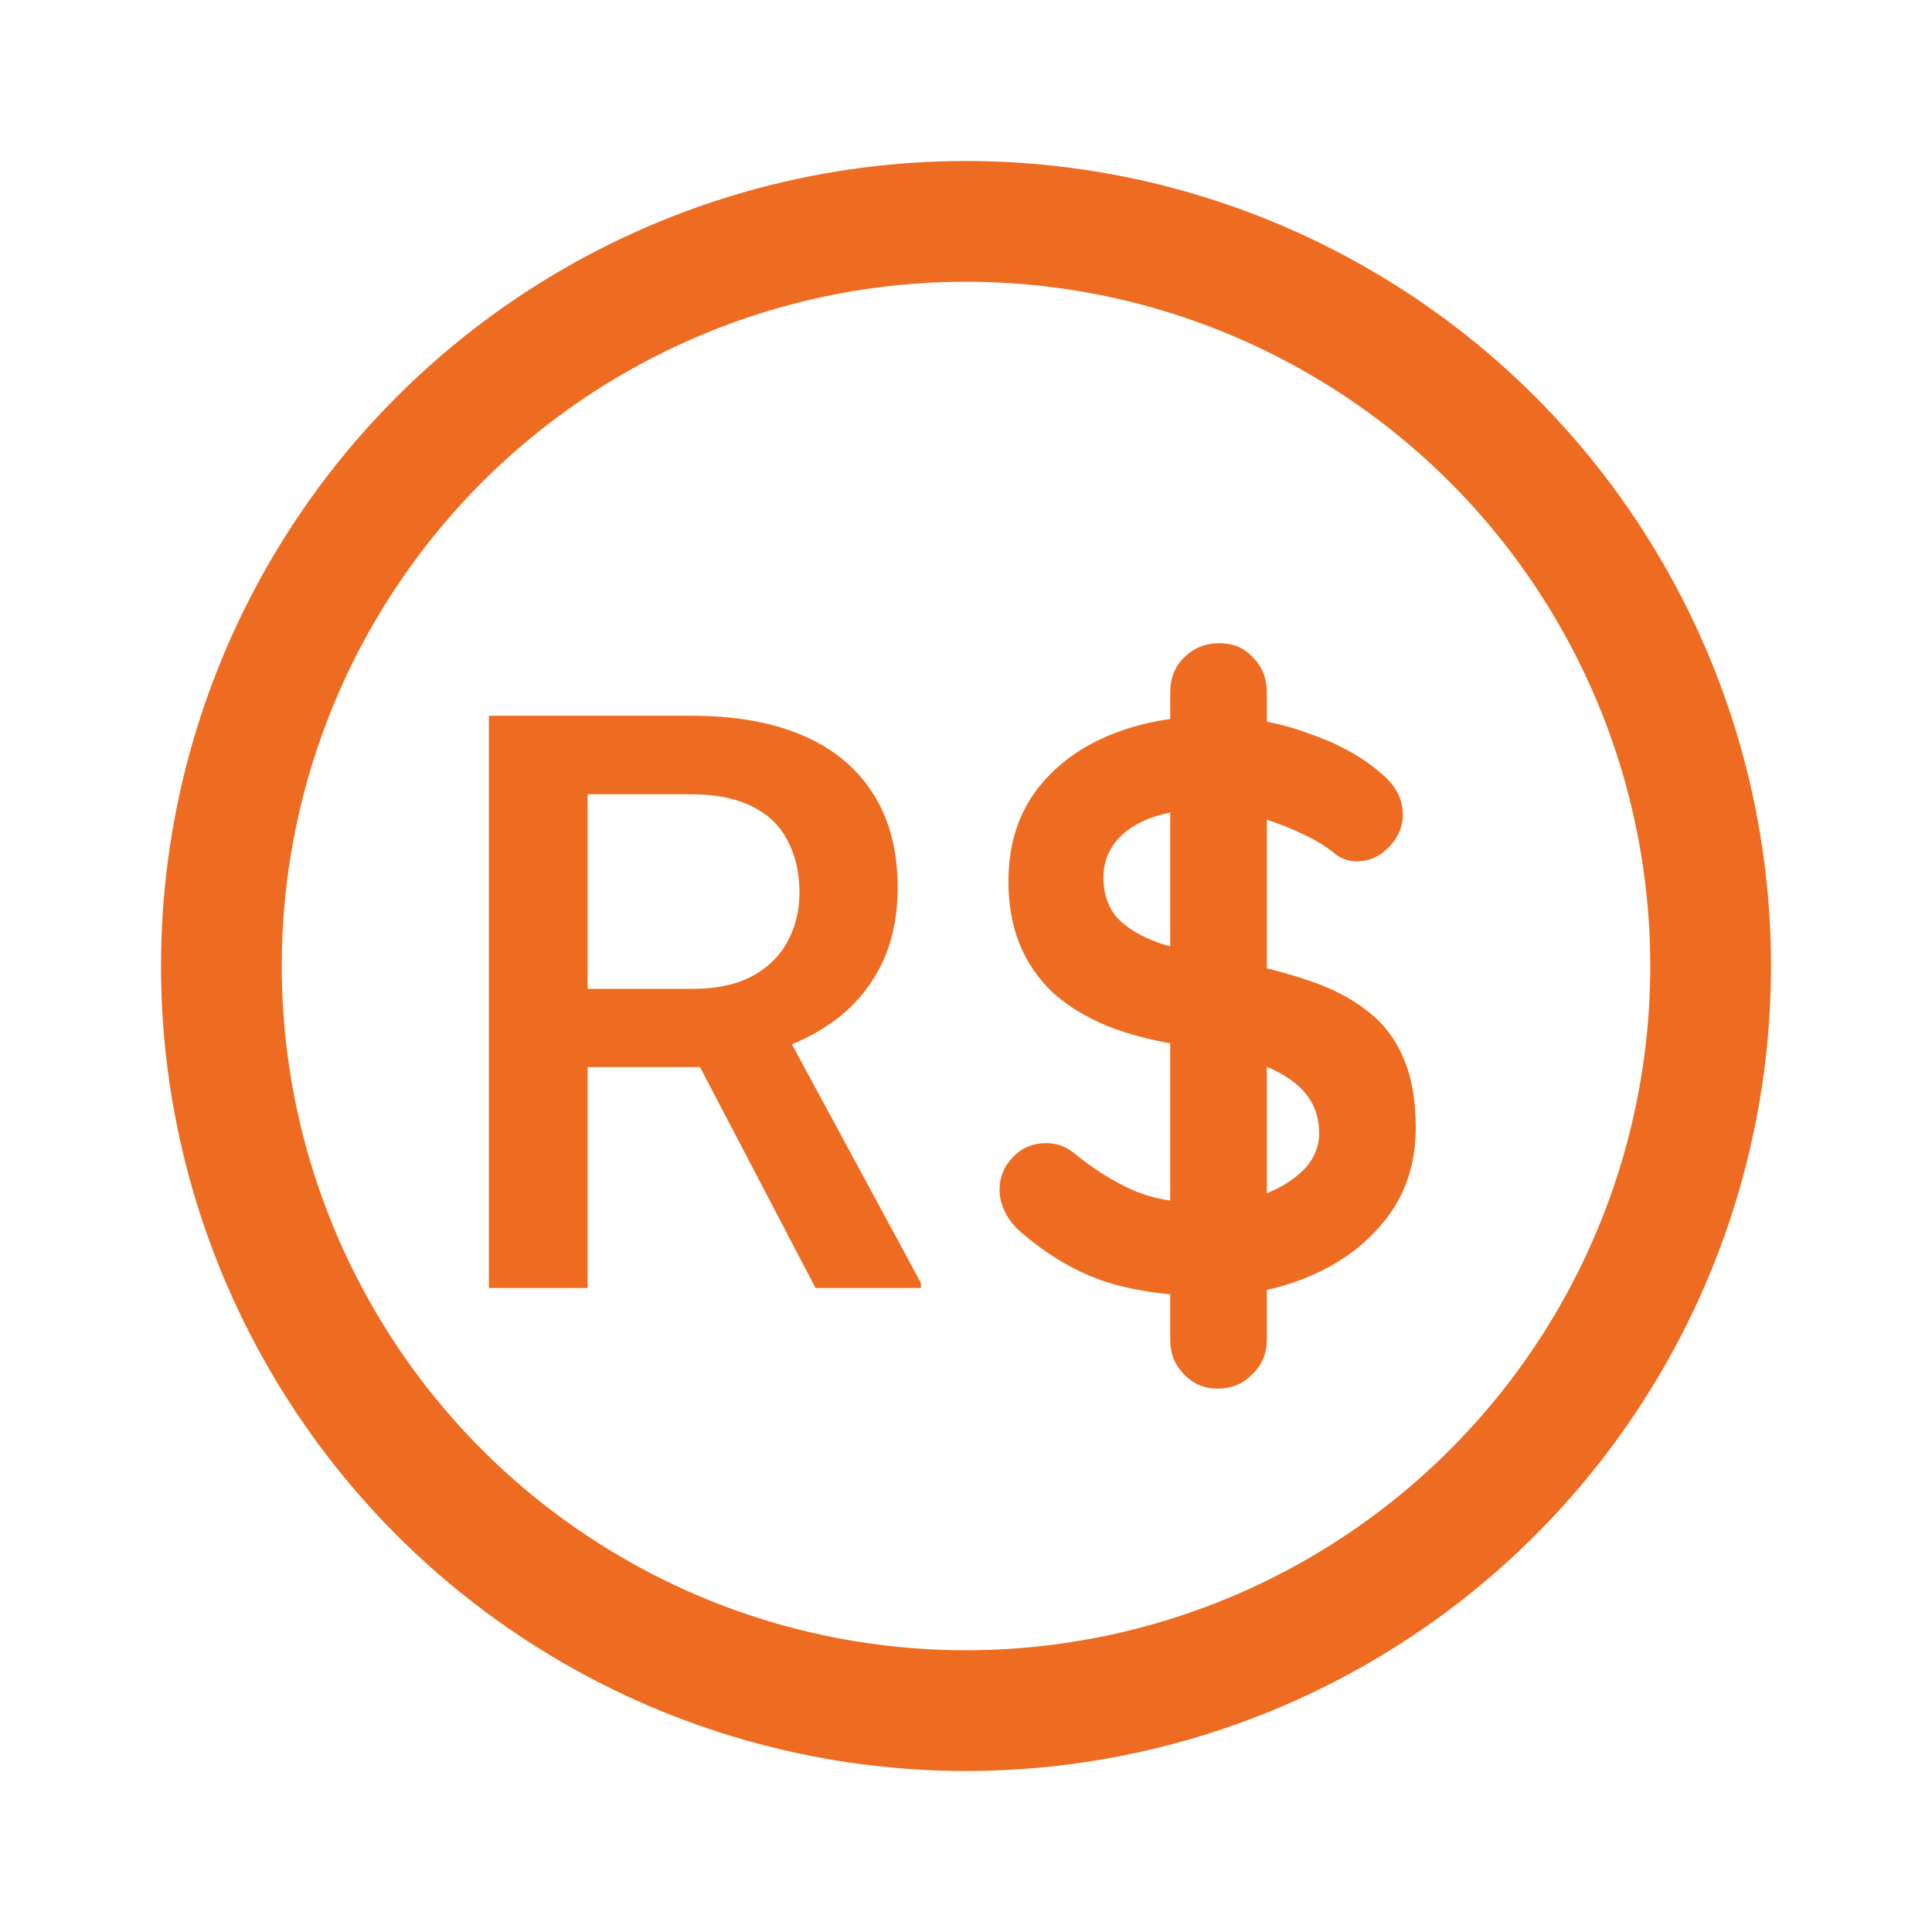
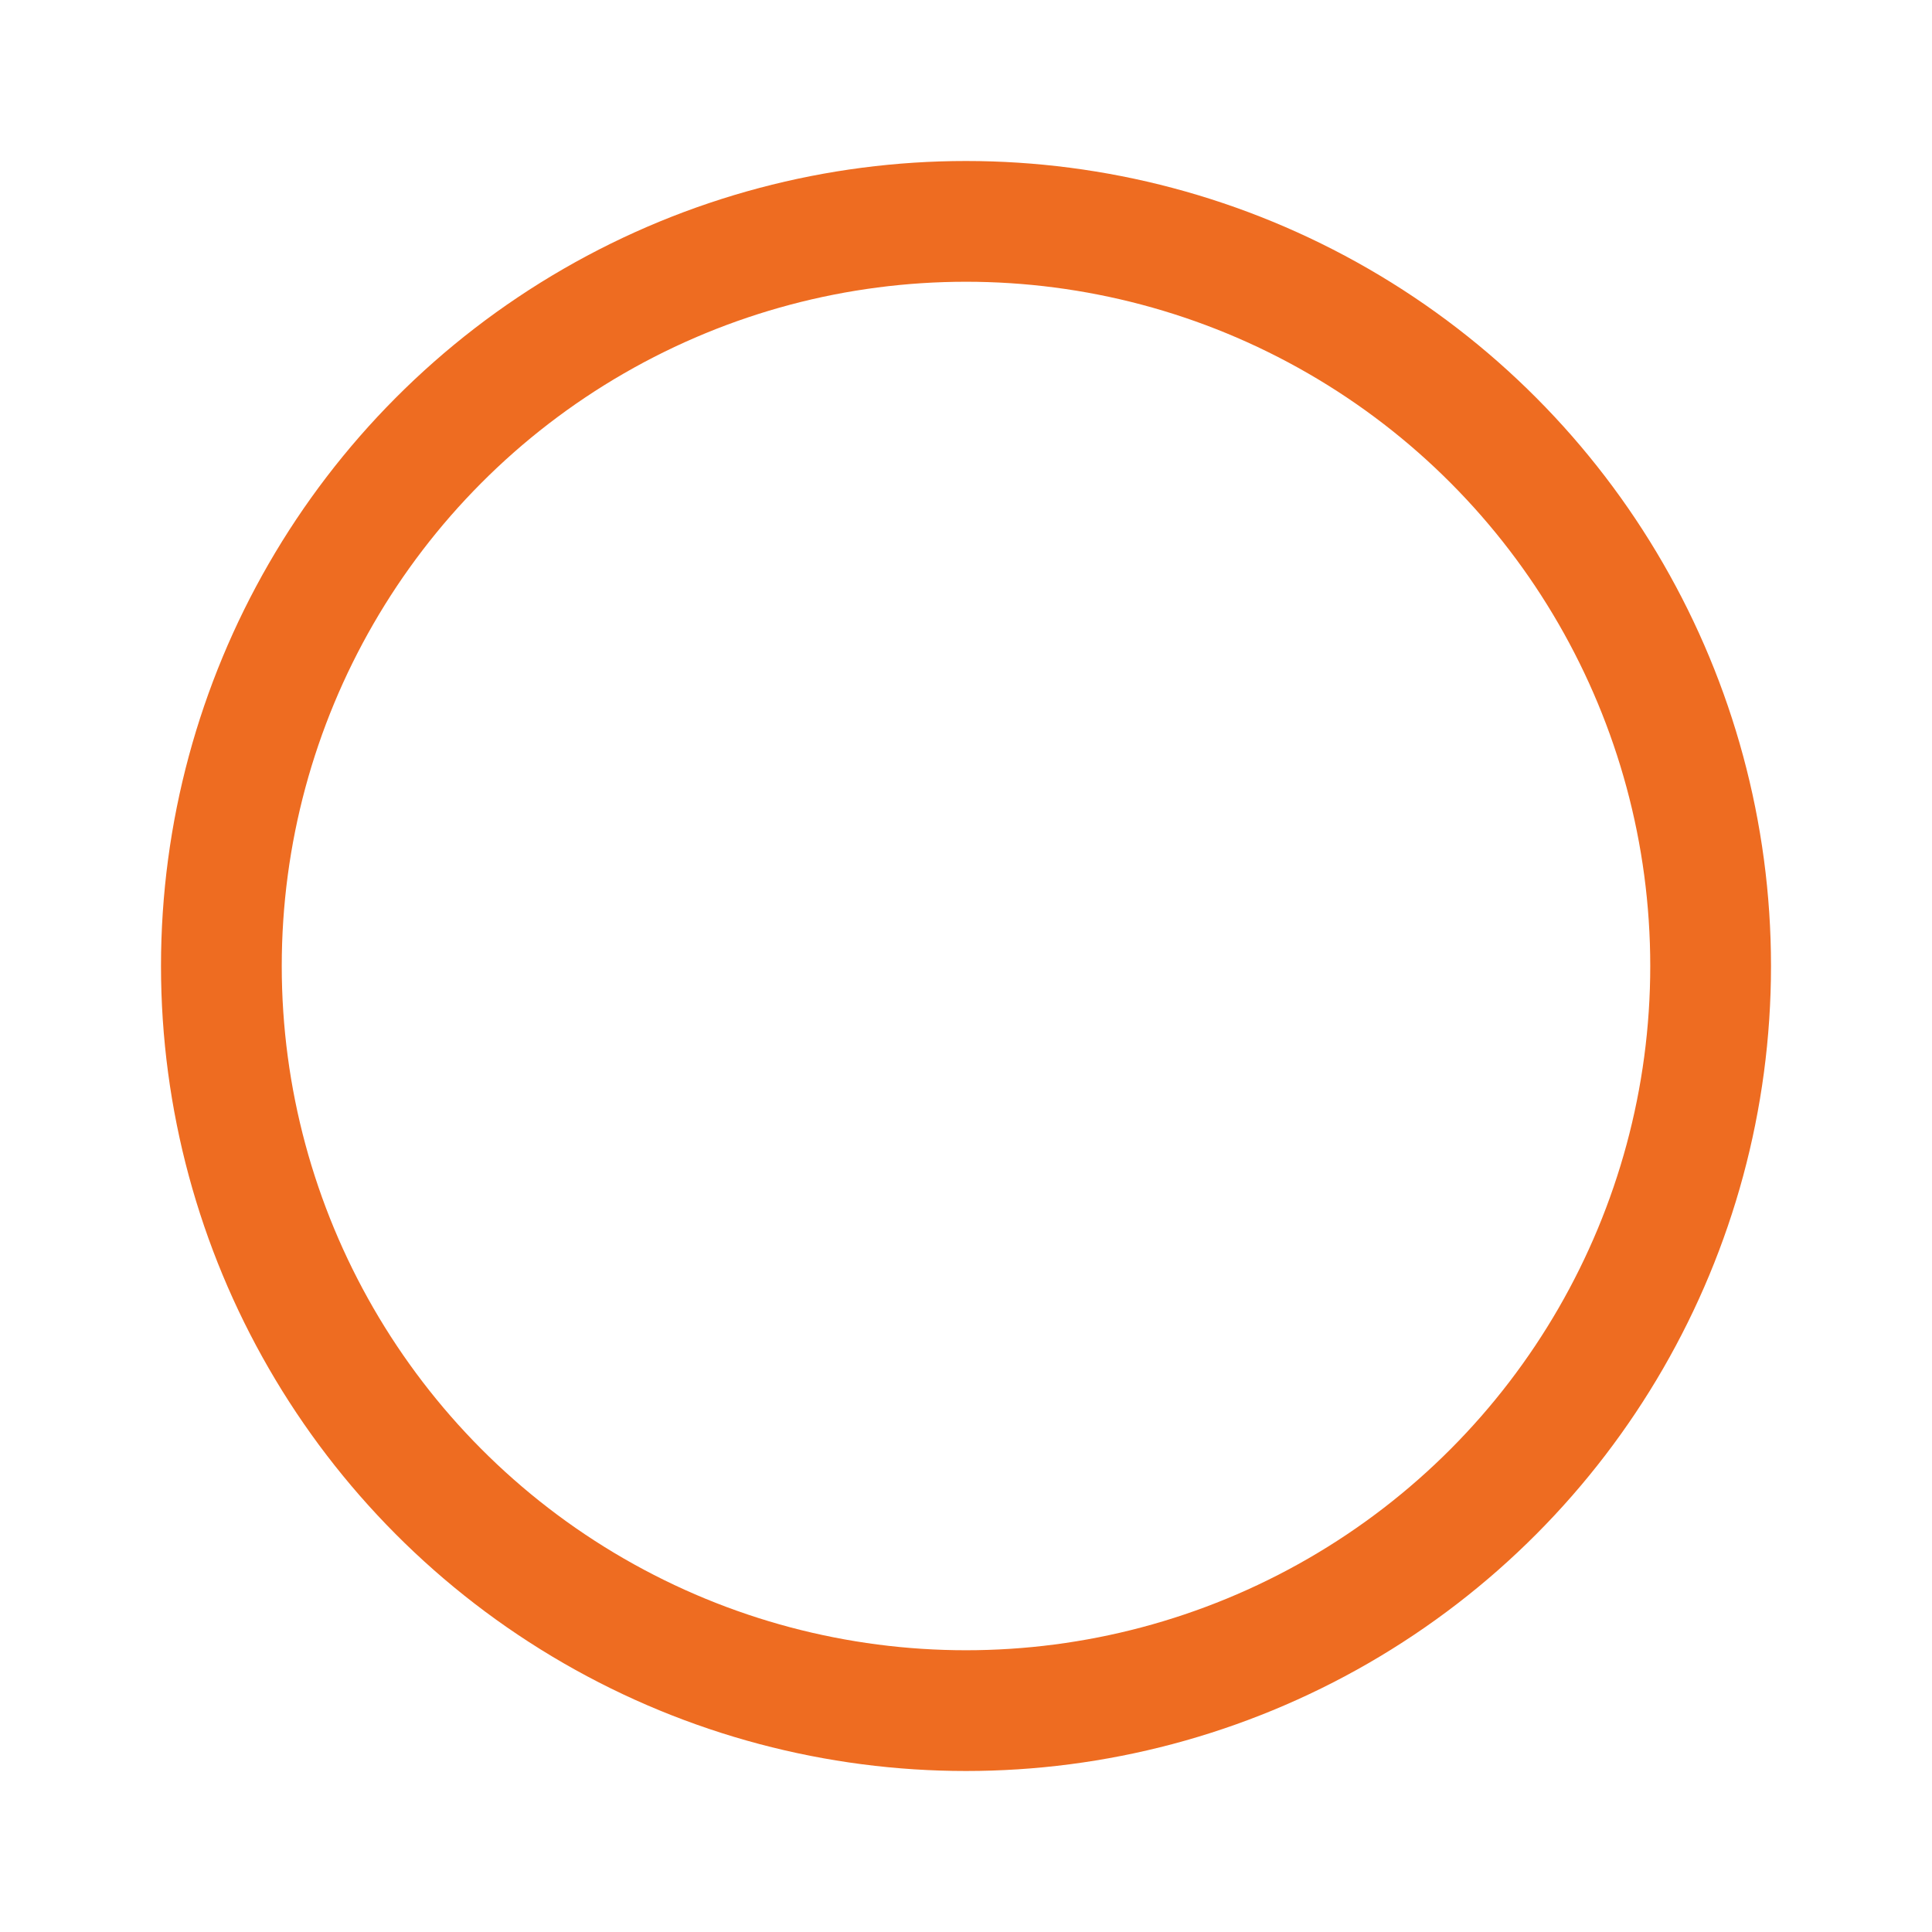
<svg xmlns="http://www.w3.org/2000/svg" width="24" height="24" viewBox="0 0 24 24" fill="none">
-   <path d="M6.073 8.891H8.588C9.128 8.891 9.589 8.972 9.97 9.135C10.351 9.298 10.642 9.538 10.844 9.857C11.049 10.173 11.151 10.564 11.151 11.029C11.151 11.384 11.086 11.697 10.956 11.967C10.826 12.237 10.642 12.465 10.404 12.65C10.167 12.833 9.883 12.974 9.555 13.075L9.184 13.256H6.923L6.913 12.284H8.607C8.9 12.284 9.145 12.232 9.34 12.128C9.535 12.024 9.682 11.882 9.779 11.703C9.88 11.521 9.931 11.316 9.931 11.088C9.931 10.841 9.882 10.626 9.784 10.443C9.69 10.258 9.543 10.116 9.345 10.019C9.146 9.918 8.894 9.867 8.588 9.867H7.299V16H6.073V8.891ZM10.131 16L8.461 12.807L9.745 12.802L11.44 15.937V16H10.131Z" fill="#EE6C21" />
-   <path d="M15.017 16.1C14.55 16.1 14.13 16.043 13.757 15.93C13.383 15.81 13.027 15.603 12.687 15.31C12.6 15.237 12.533 15.153 12.487 15.06C12.44 14.967 12.417 14.873 12.417 14.78C12.417 14.627 12.47 14.493 12.577 14.38C12.69 14.26 12.83 14.2 12.997 14.2C13.123 14.2 13.237 14.24 13.337 14.32C13.59 14.527 13.84 14.683 14.087 14.79C14.34 14.897 14.65 14.95 15.017 14.95C15.263 14.95 15.49 14.913 15.697 14.84C15.903 14.76 16.07 14.657 16.197 14.53C16.323 14.397 16.387 14.247 16.387 14.08C16.387 13.88 16.327 13.71 16.207 13.57C16.087 13.43 15.903 13.313 15.657 13.22C15.41 13.12 15.097 13.043 14.717 12.99C14.357 12.937 14.04 12.857 13.767 12.75C13.493 12.637 13.263 12.497 13.077 12.33C12.897 12.157 12.76 11.957 12.667 11.73C12.573 11.497 12.527 11.237 12.527 10.95C12.527 10.517 12.637 10.147 12.857 9.84C13.083 9.533 13.387 9.3 13.767 9.14C14.147 8.98 14.567 8.9 15.027 8.9C15.46 8.9 15.86 8.967 16.227 9.1C16.6 9.227 16.903 9.39 17.137 9.59C17.33 9.743 17.427 9.92 17.427 10.12C17.427 10.267 17.37 10.4 17.257 10.52C17.143 10.64 17.01 10.7 16.857 10.7C16.757 10.7 16.667 10.67 16.587 10.61C16.48 10.517 16.337 10.43 16.157 10.35C15.977 10.263 15.787 10.193 15.587 10.14C15.387 10.08 15.2 10.05 15.027 10.05C14.74 10.05 14.497 10.087 14.297 10.16C14.103 10.233 13.957 10.333 13.857 10.46C13.757 10.587 13.707 10.733 13.707 10.9C13.707 11.1 13.763 11.267 13.877 11.4C13.997 11.527 14.167 11.63 14.387 11.71C14.607 11.783 14.87 11.85 15.177 11.91C15.577 11.983 15.927 12.07 16.227 12.17C16.533 12.27 16.787 12.4 16.987 12.56C17.187 12.713 17.337 12.91 17.437 13.15C17.537 13.383 17.587 13.67 17.587 14.01C17.587 14.443 17.467 14.817 17.227 15.13C16.987 15.443 16.67 15.683 16.277 15.85C15.89 16.017 15.47 16.1 15.017 16.1ZM15.737 16.64C15.737 16.813 15.677 16.957 15.557 17.07C15.443 17.19 15.3 17.25 15.127 17.25C14.96 17.25 14.82 17.19 14.707 17.07C14.593 16.957 14.537 16.813 14.537 16.64V8.6C14.537 8.427 14.593 8.283 14.707 8.17C14.827 8.05 14.973 7.99 15.147 7.99C15.32 7.99 15.46 8.05 15.567 8.17C15.68 8.283 15.737 8.427 15.737 8.6V16.64Z" fill="#EE6C21" />
  <circle cx="12" cy="12" r="9.25" stroke="#EE6C21" stroke-width="1.5" />
</svg>